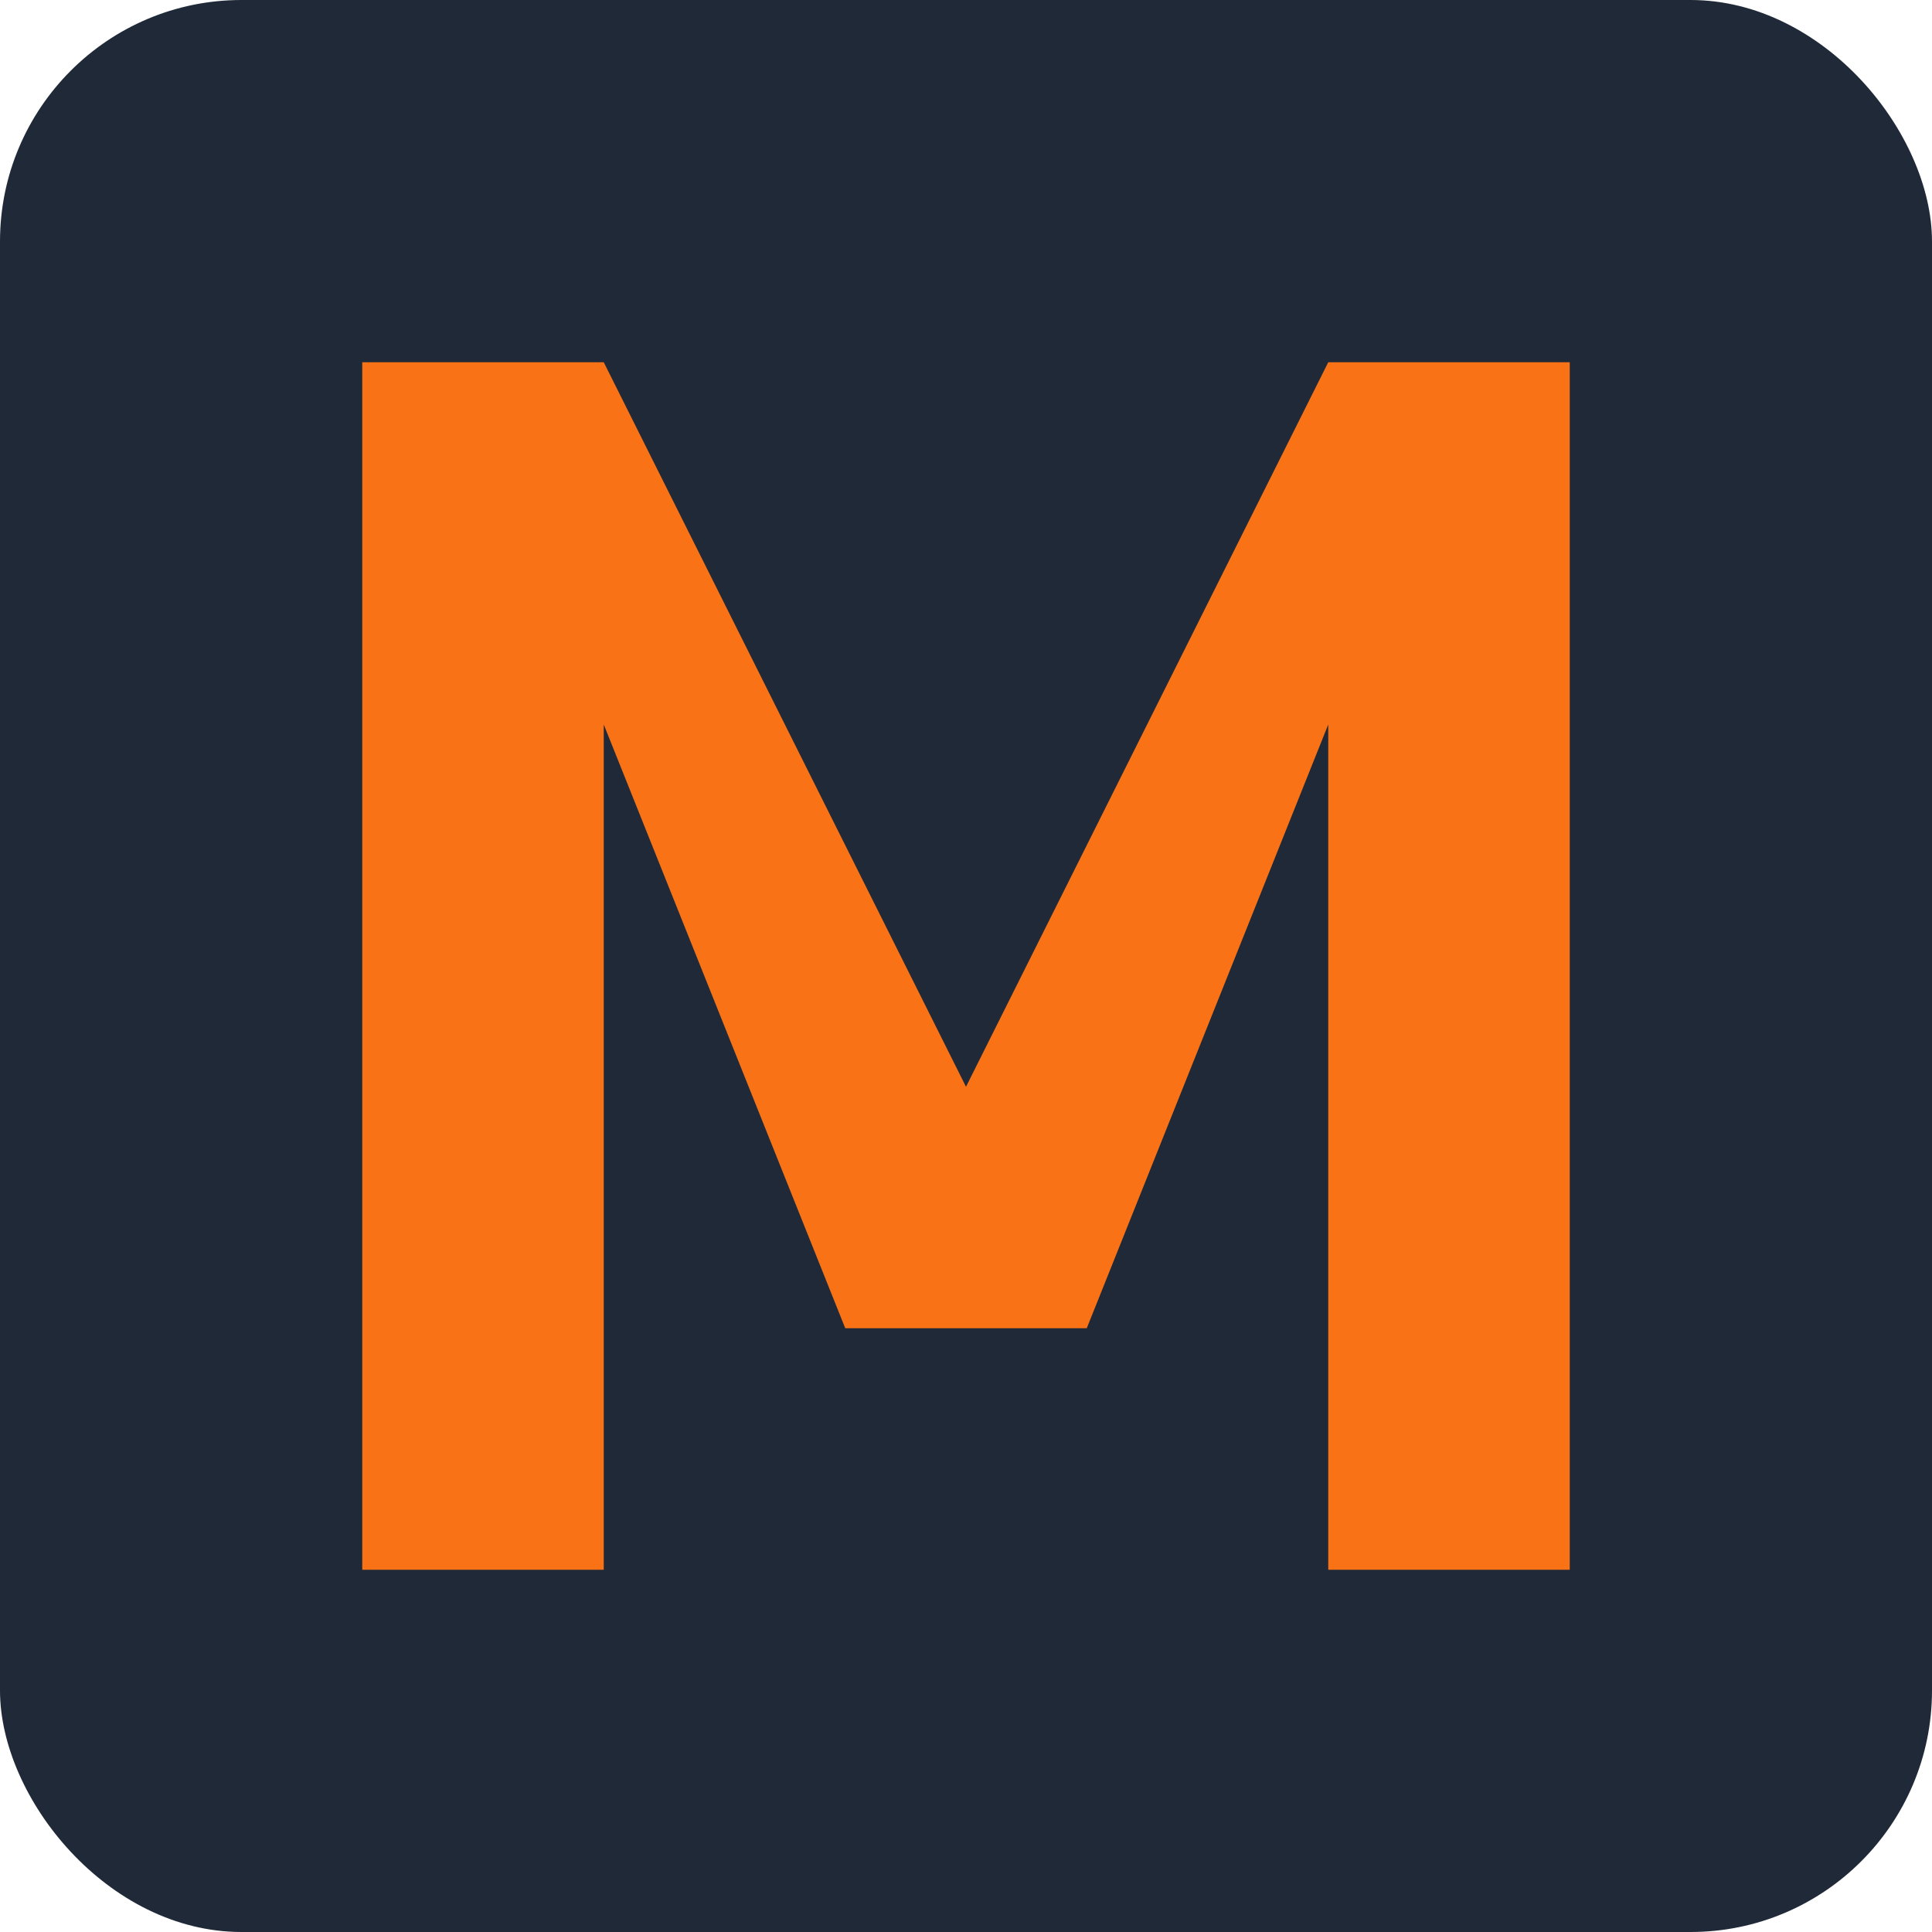
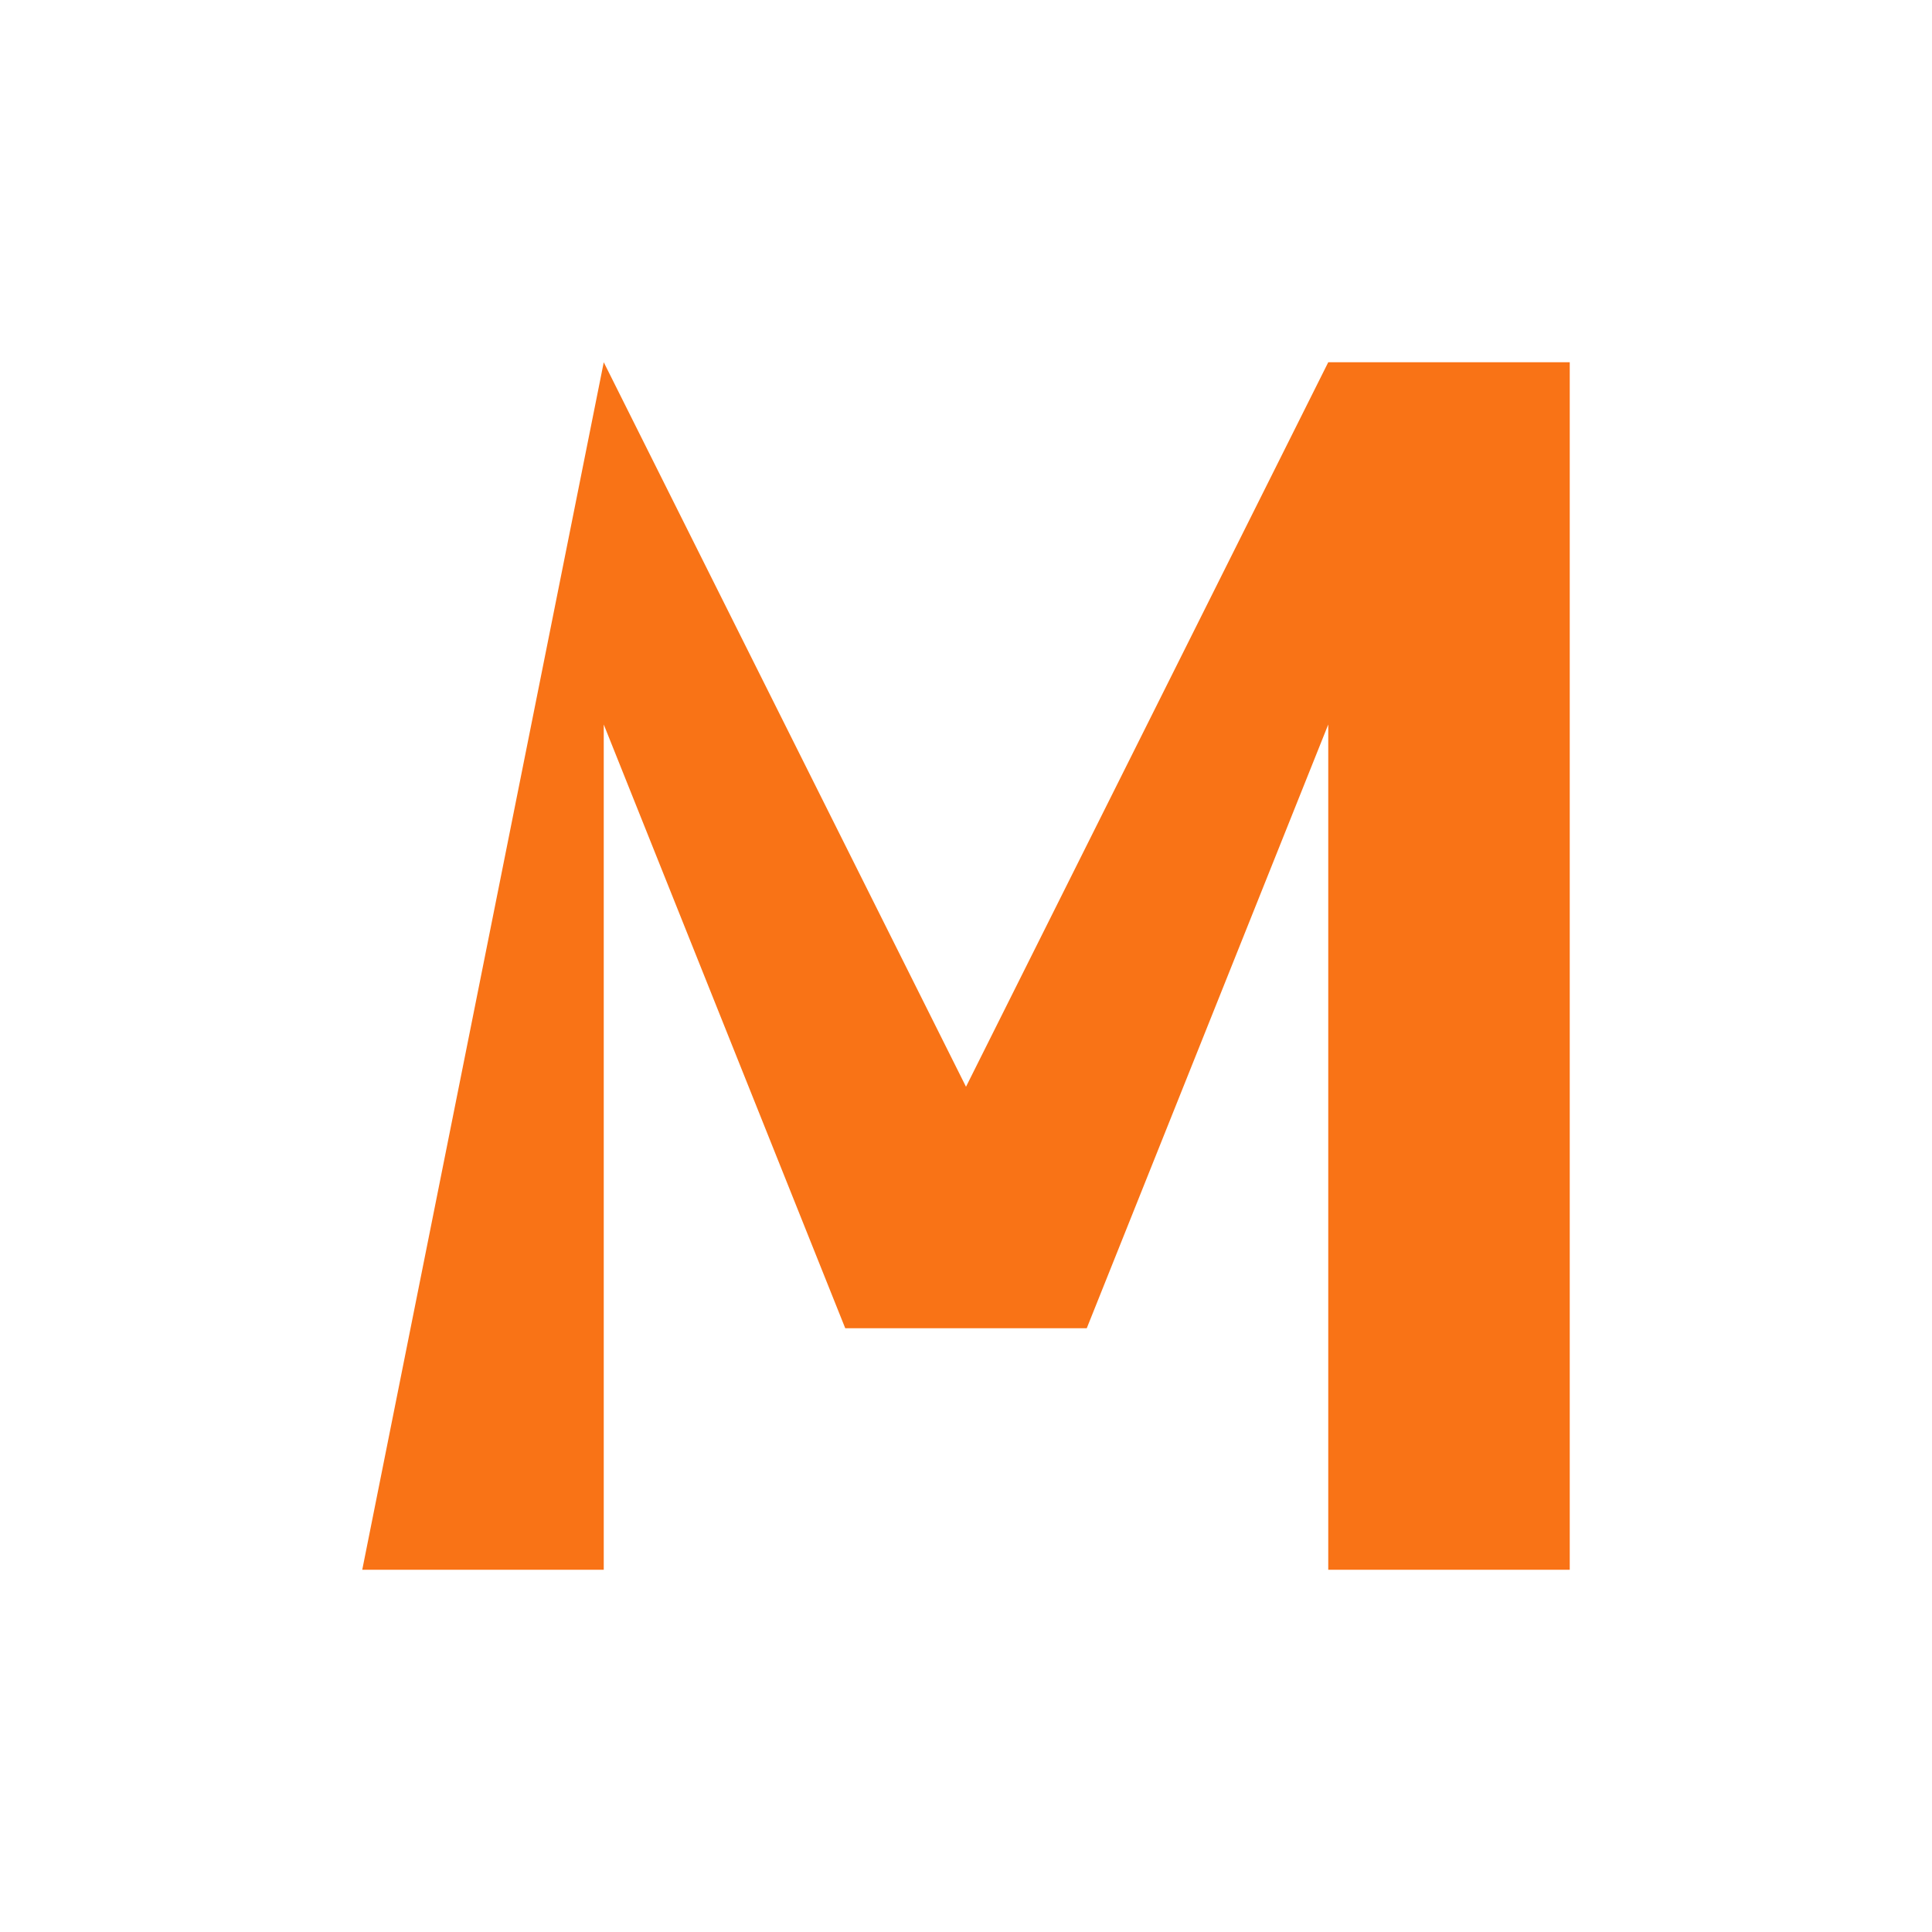
<svg xmlns="http://www.w3.org/2000/svg" width="16" height="16" viewBox="0 0 16 16">
-   <rect width="16" height="16" rx="2" fill="#1f2937" />
-   <path d="M 3 13 L 3 3 L 5 3 L 8 9 L 11 3 L 13 3 L 13 13 L 11 13 L 11 6 L 9 11 L 7 11 L 5 6 L 5 13 Z" fill="#f97316" />
+   <path d="M 3 13 L 5 3 L 8 9 L 11 3 L 13 3 L 13 13 L 11 13 L 11 6 L 9 11 L 7 11 L 5 6 L 5 13 Z" fill="#f97316" />
</svg>